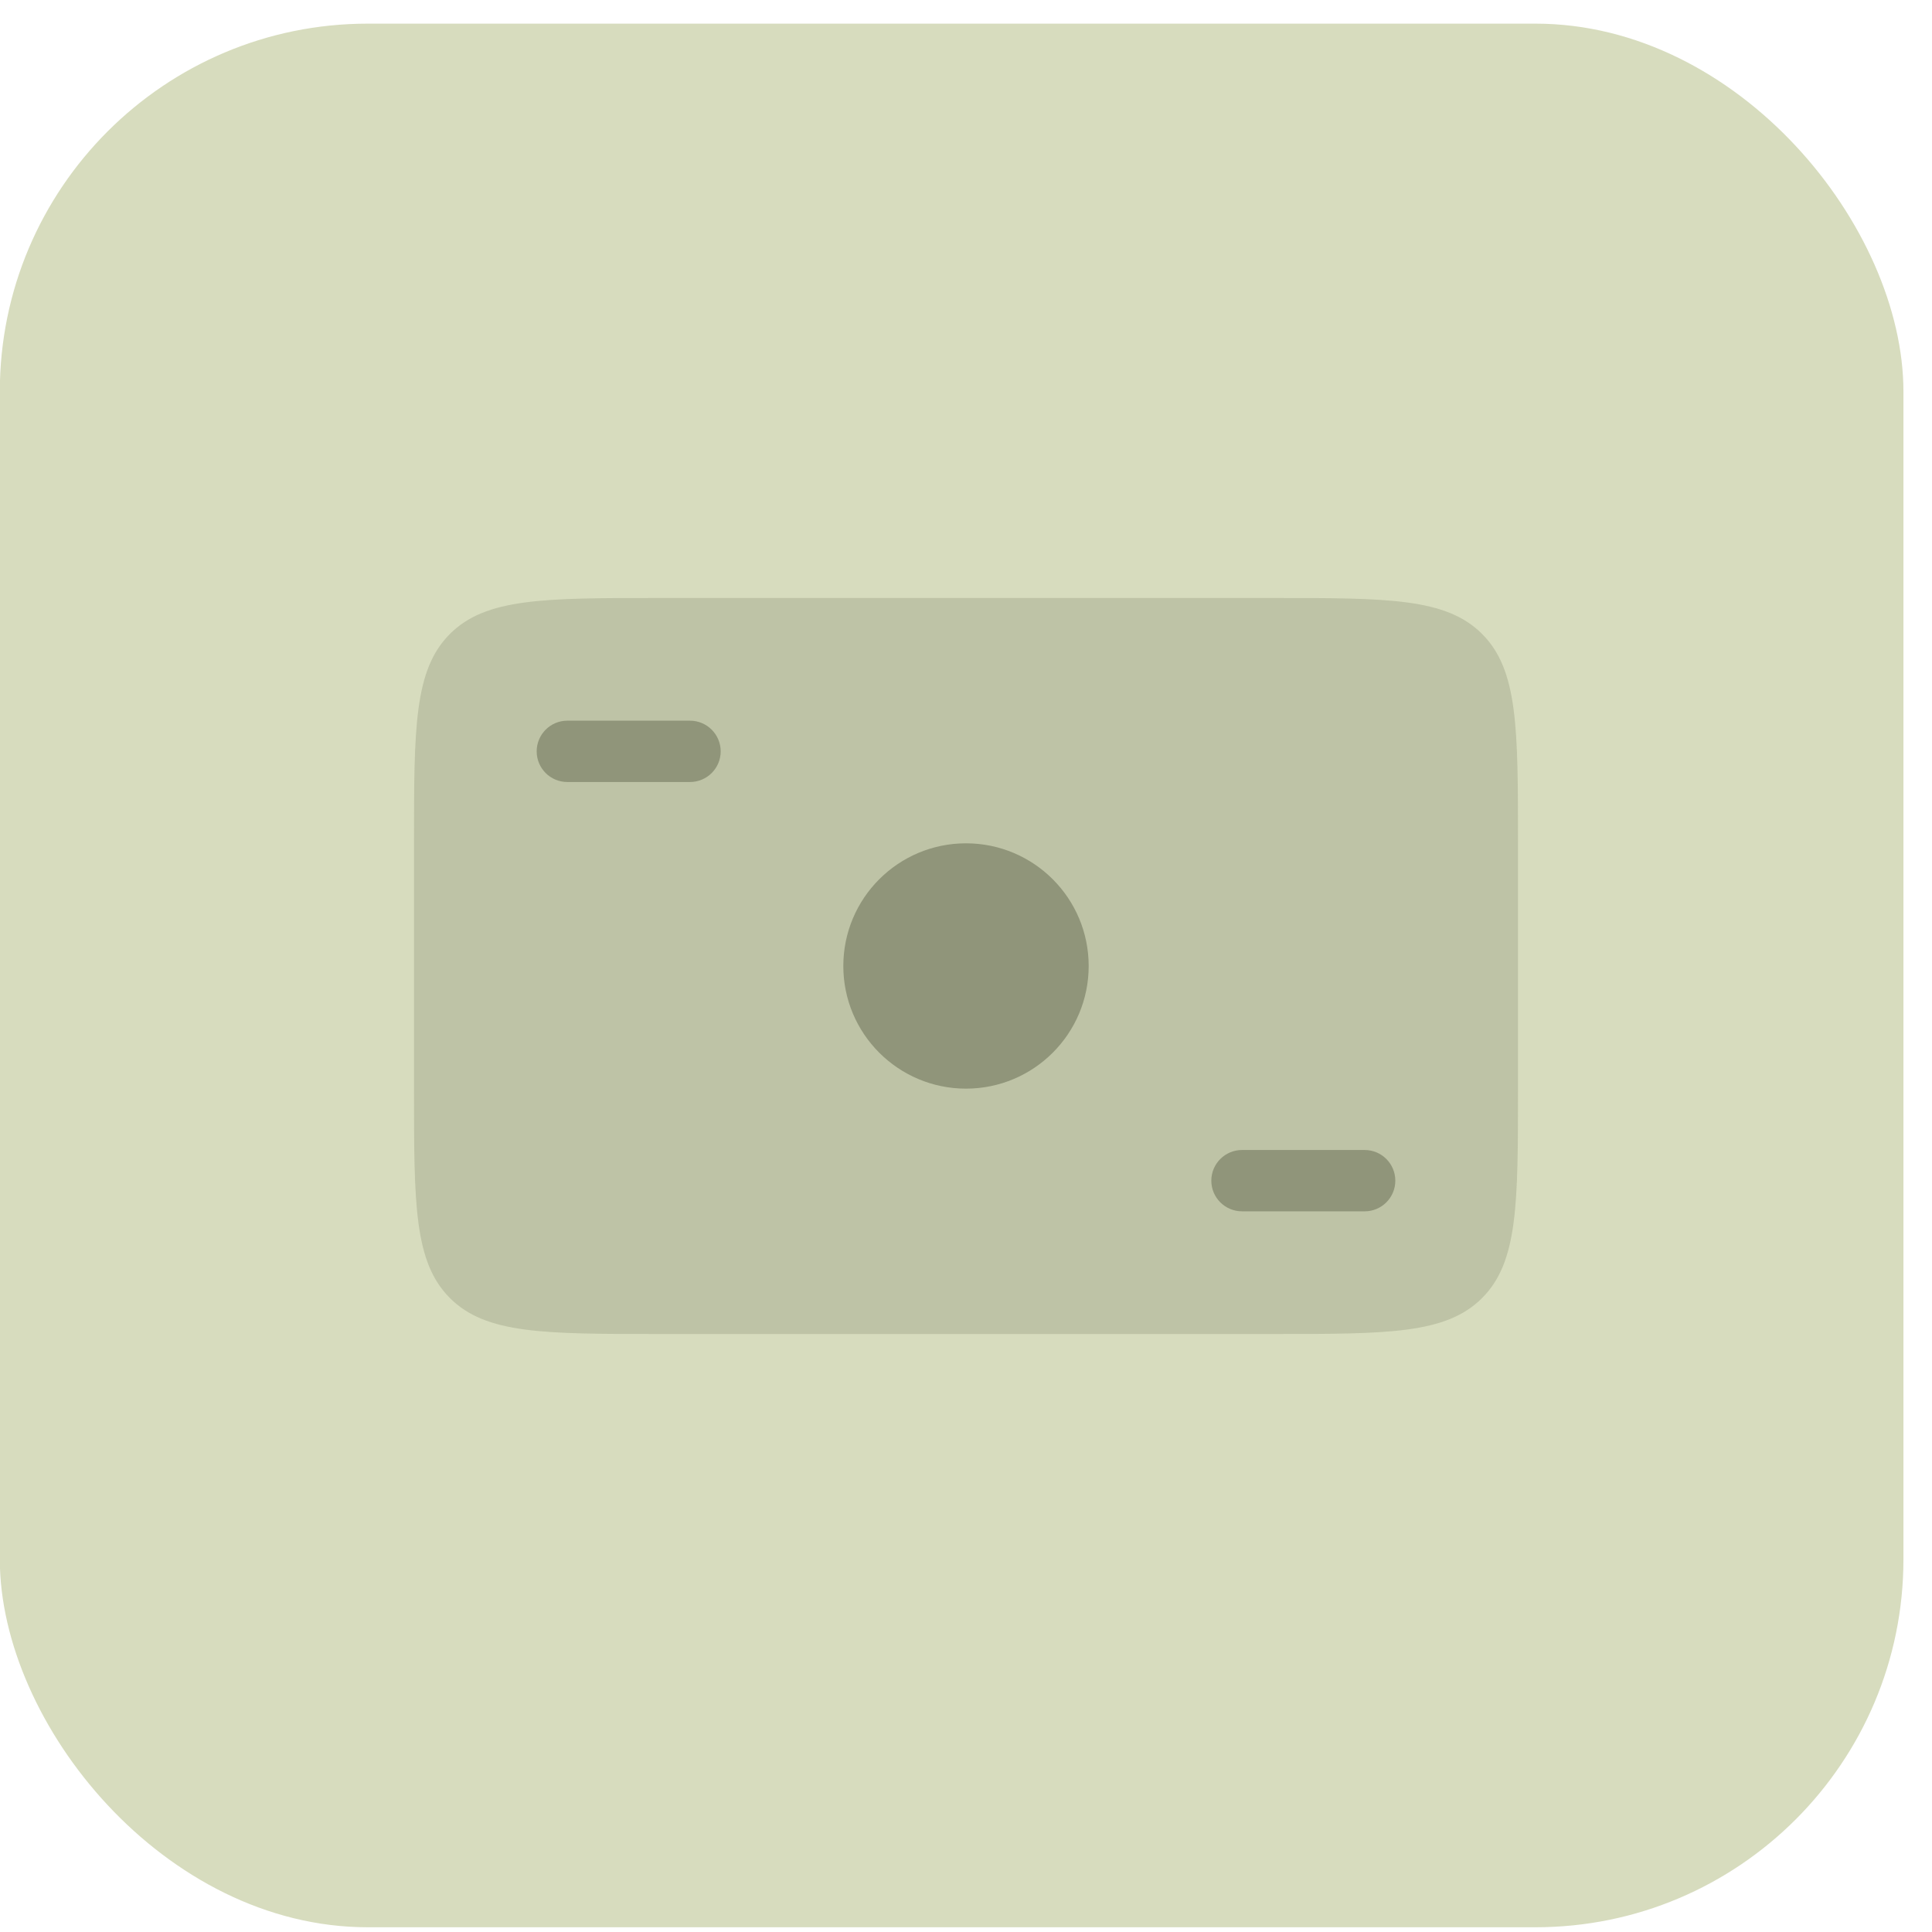
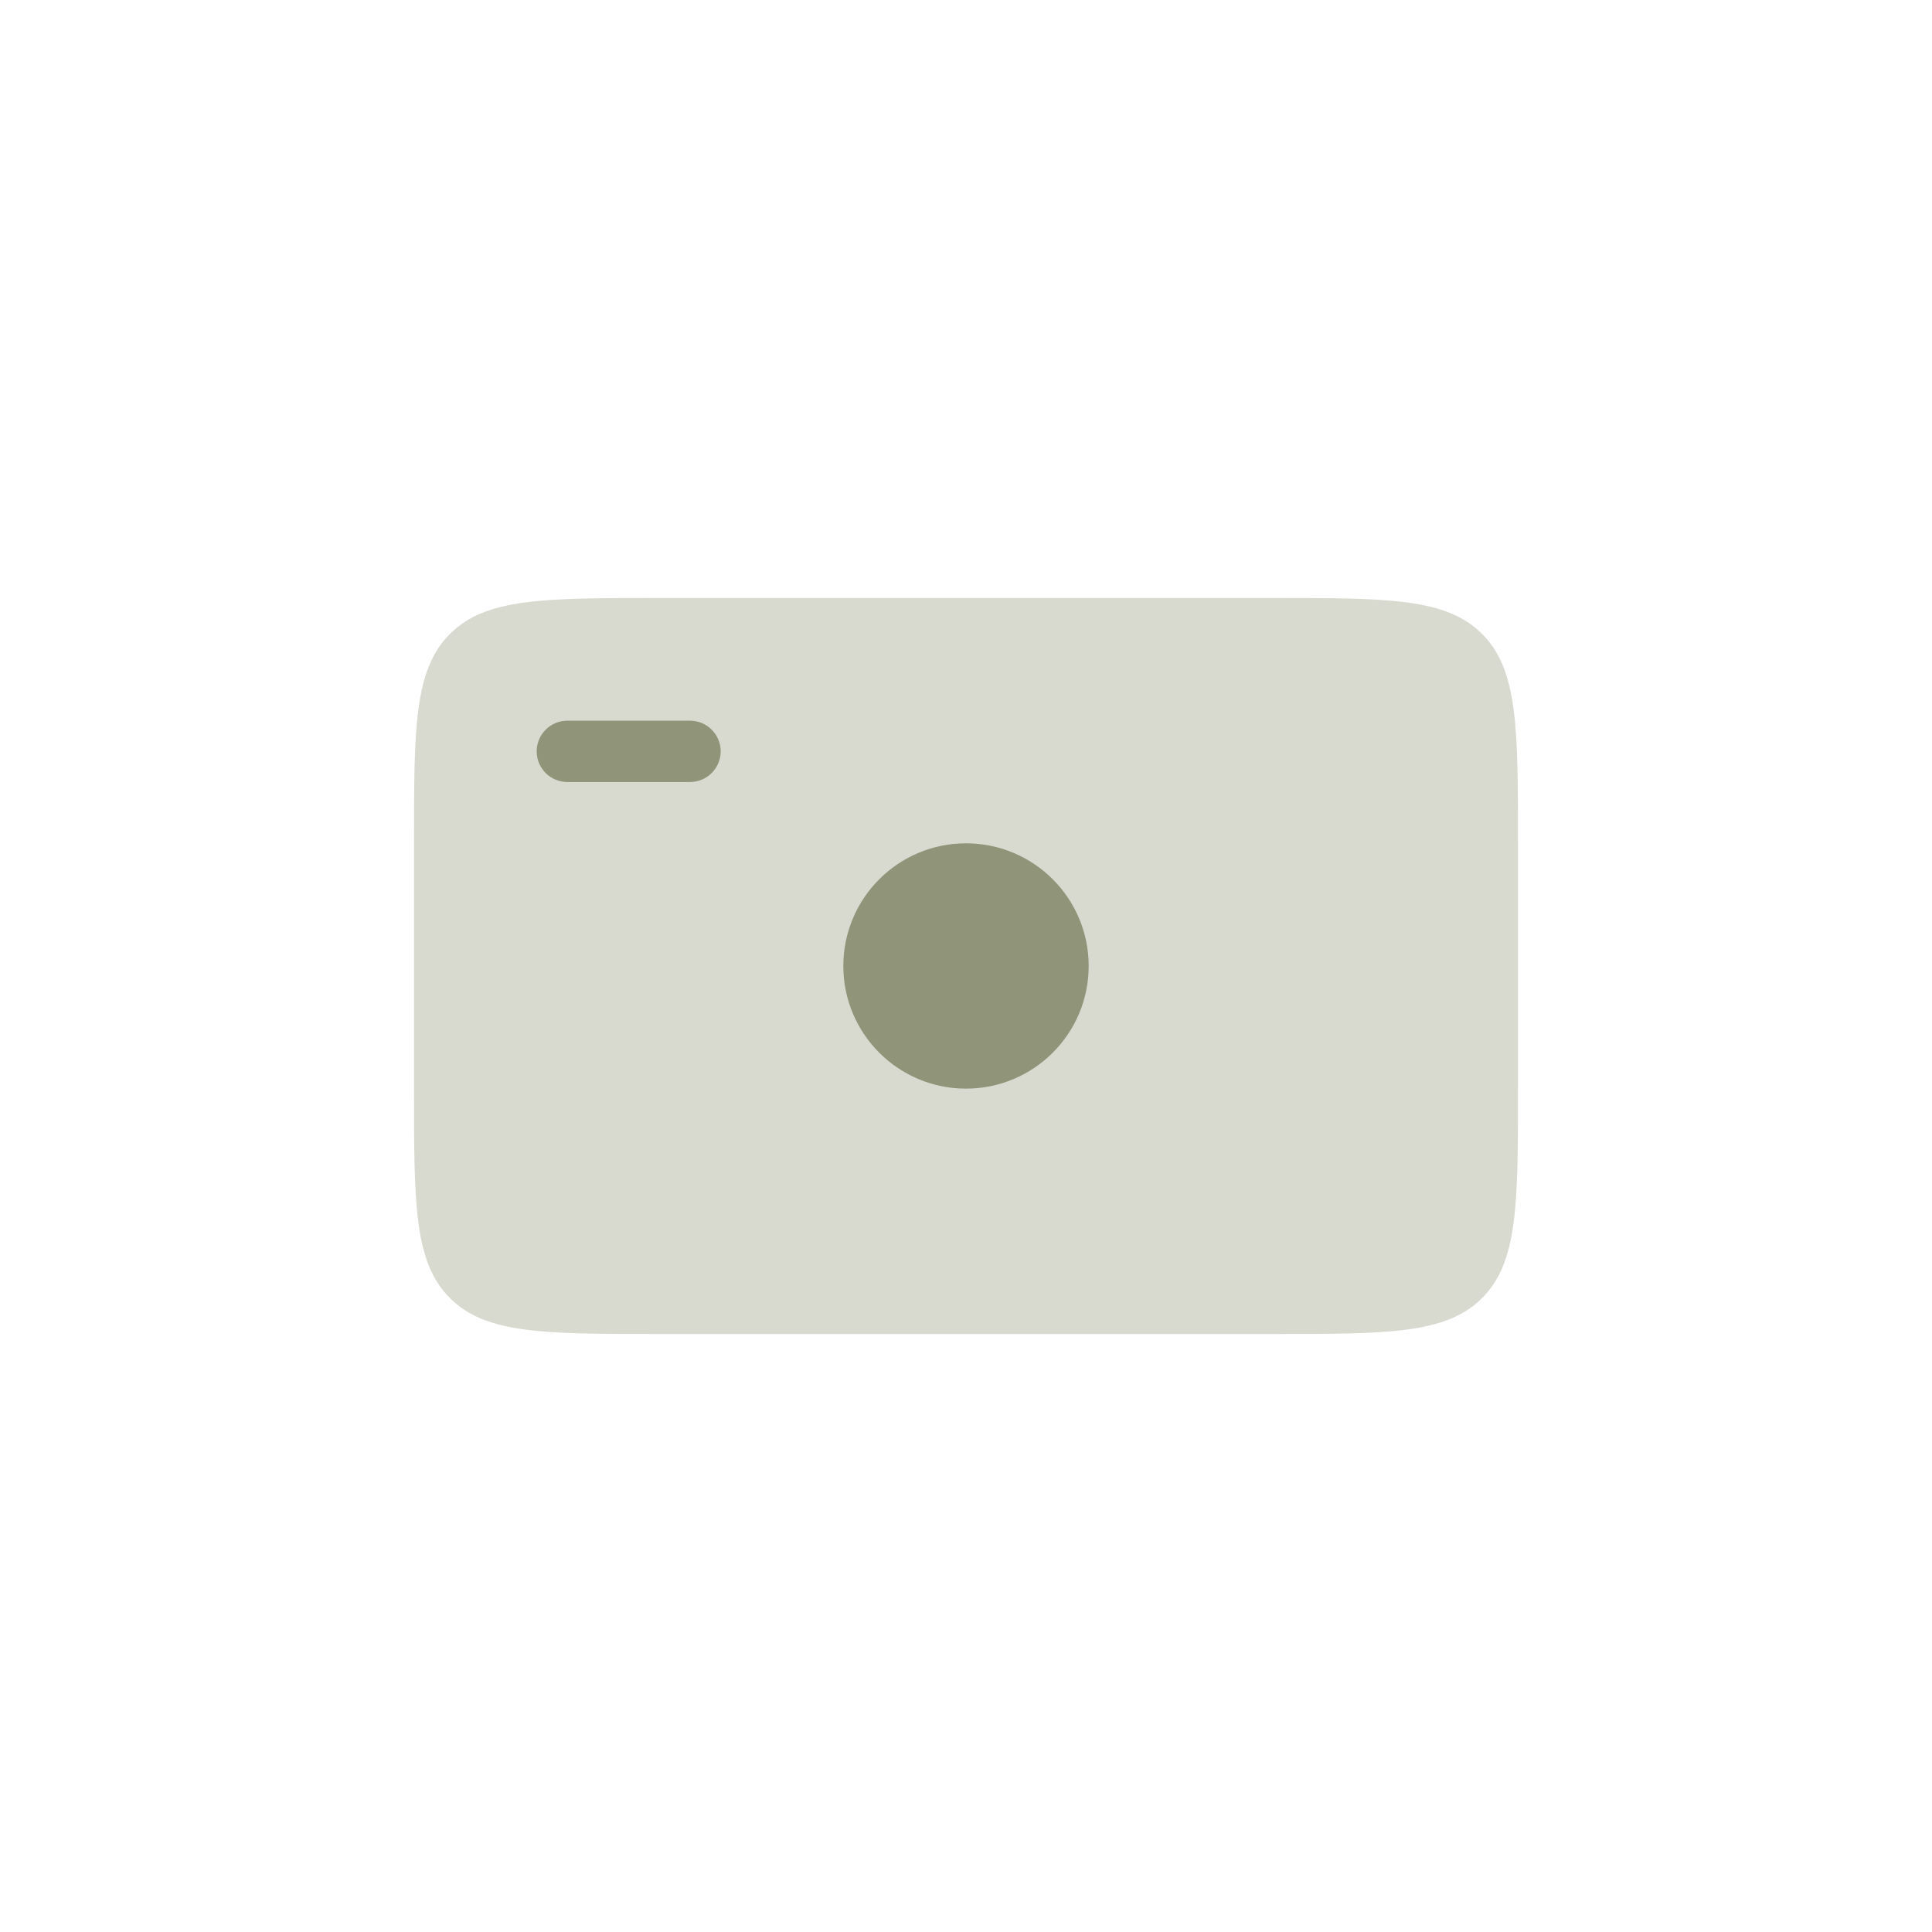
<svg xmlns="http://www.w3.org/2000/svg" width="42" height="42" viewBox="0 0 42 42" fill="none">
-   <rect x="-0.004" y="0.514" width="41.383" height="41.383" rx="8" fill="#D7DCBE" />
  <path d="M9 18.333C9 15.819 9 14.563 9.781 13.781C10.563 13 11.819 13 14.333 13H27.667C30.181 13 31.437 13 32.219 13.781C33 14.563 33 15.819 33 18.333V23.667C33 26.181 33 27.437 32.219 28.219C31.437 29 30.181 29 27.667 29H14.333C11.819 29 10.563 29 9.781 28.219C9 27.437 9 26.181 9 23.667V18.333Z" fill="#90957A" fill-opacity="0.35" />
  <path d="M21 23.666C22.473 23.666 23.667 22.472 23.667 21C23.667 19.527 22.473 18.333 21 18.333C19.527 18.333 18.333 19.527 18.333 21C18.333 22.472 19.527 23.666 21 23.666Z" fill="#90957A" />
  <path d="M15 15.667H12.333C11.965 15.667 11.667 15.966 11.667 16.334C11.667 16.702 11.965 17 12.333 17H15C15.368 17 15.667 16.702 15.667 16.334C15.667 15.966 15.368 15.667 15 15.667Z" fill="#90957A" />
-   <path d="M29.667 25H27C26.632 25 26.333 25.299 26.333 25.667C26.333 26.035 26.632 26.333 27 26.333H29.667C30.035 26.333 30.333 26.035 30.333 25.667C30.333 25.299 30.035 25 29.667 25Z" fill="#90957A" />
</svg>